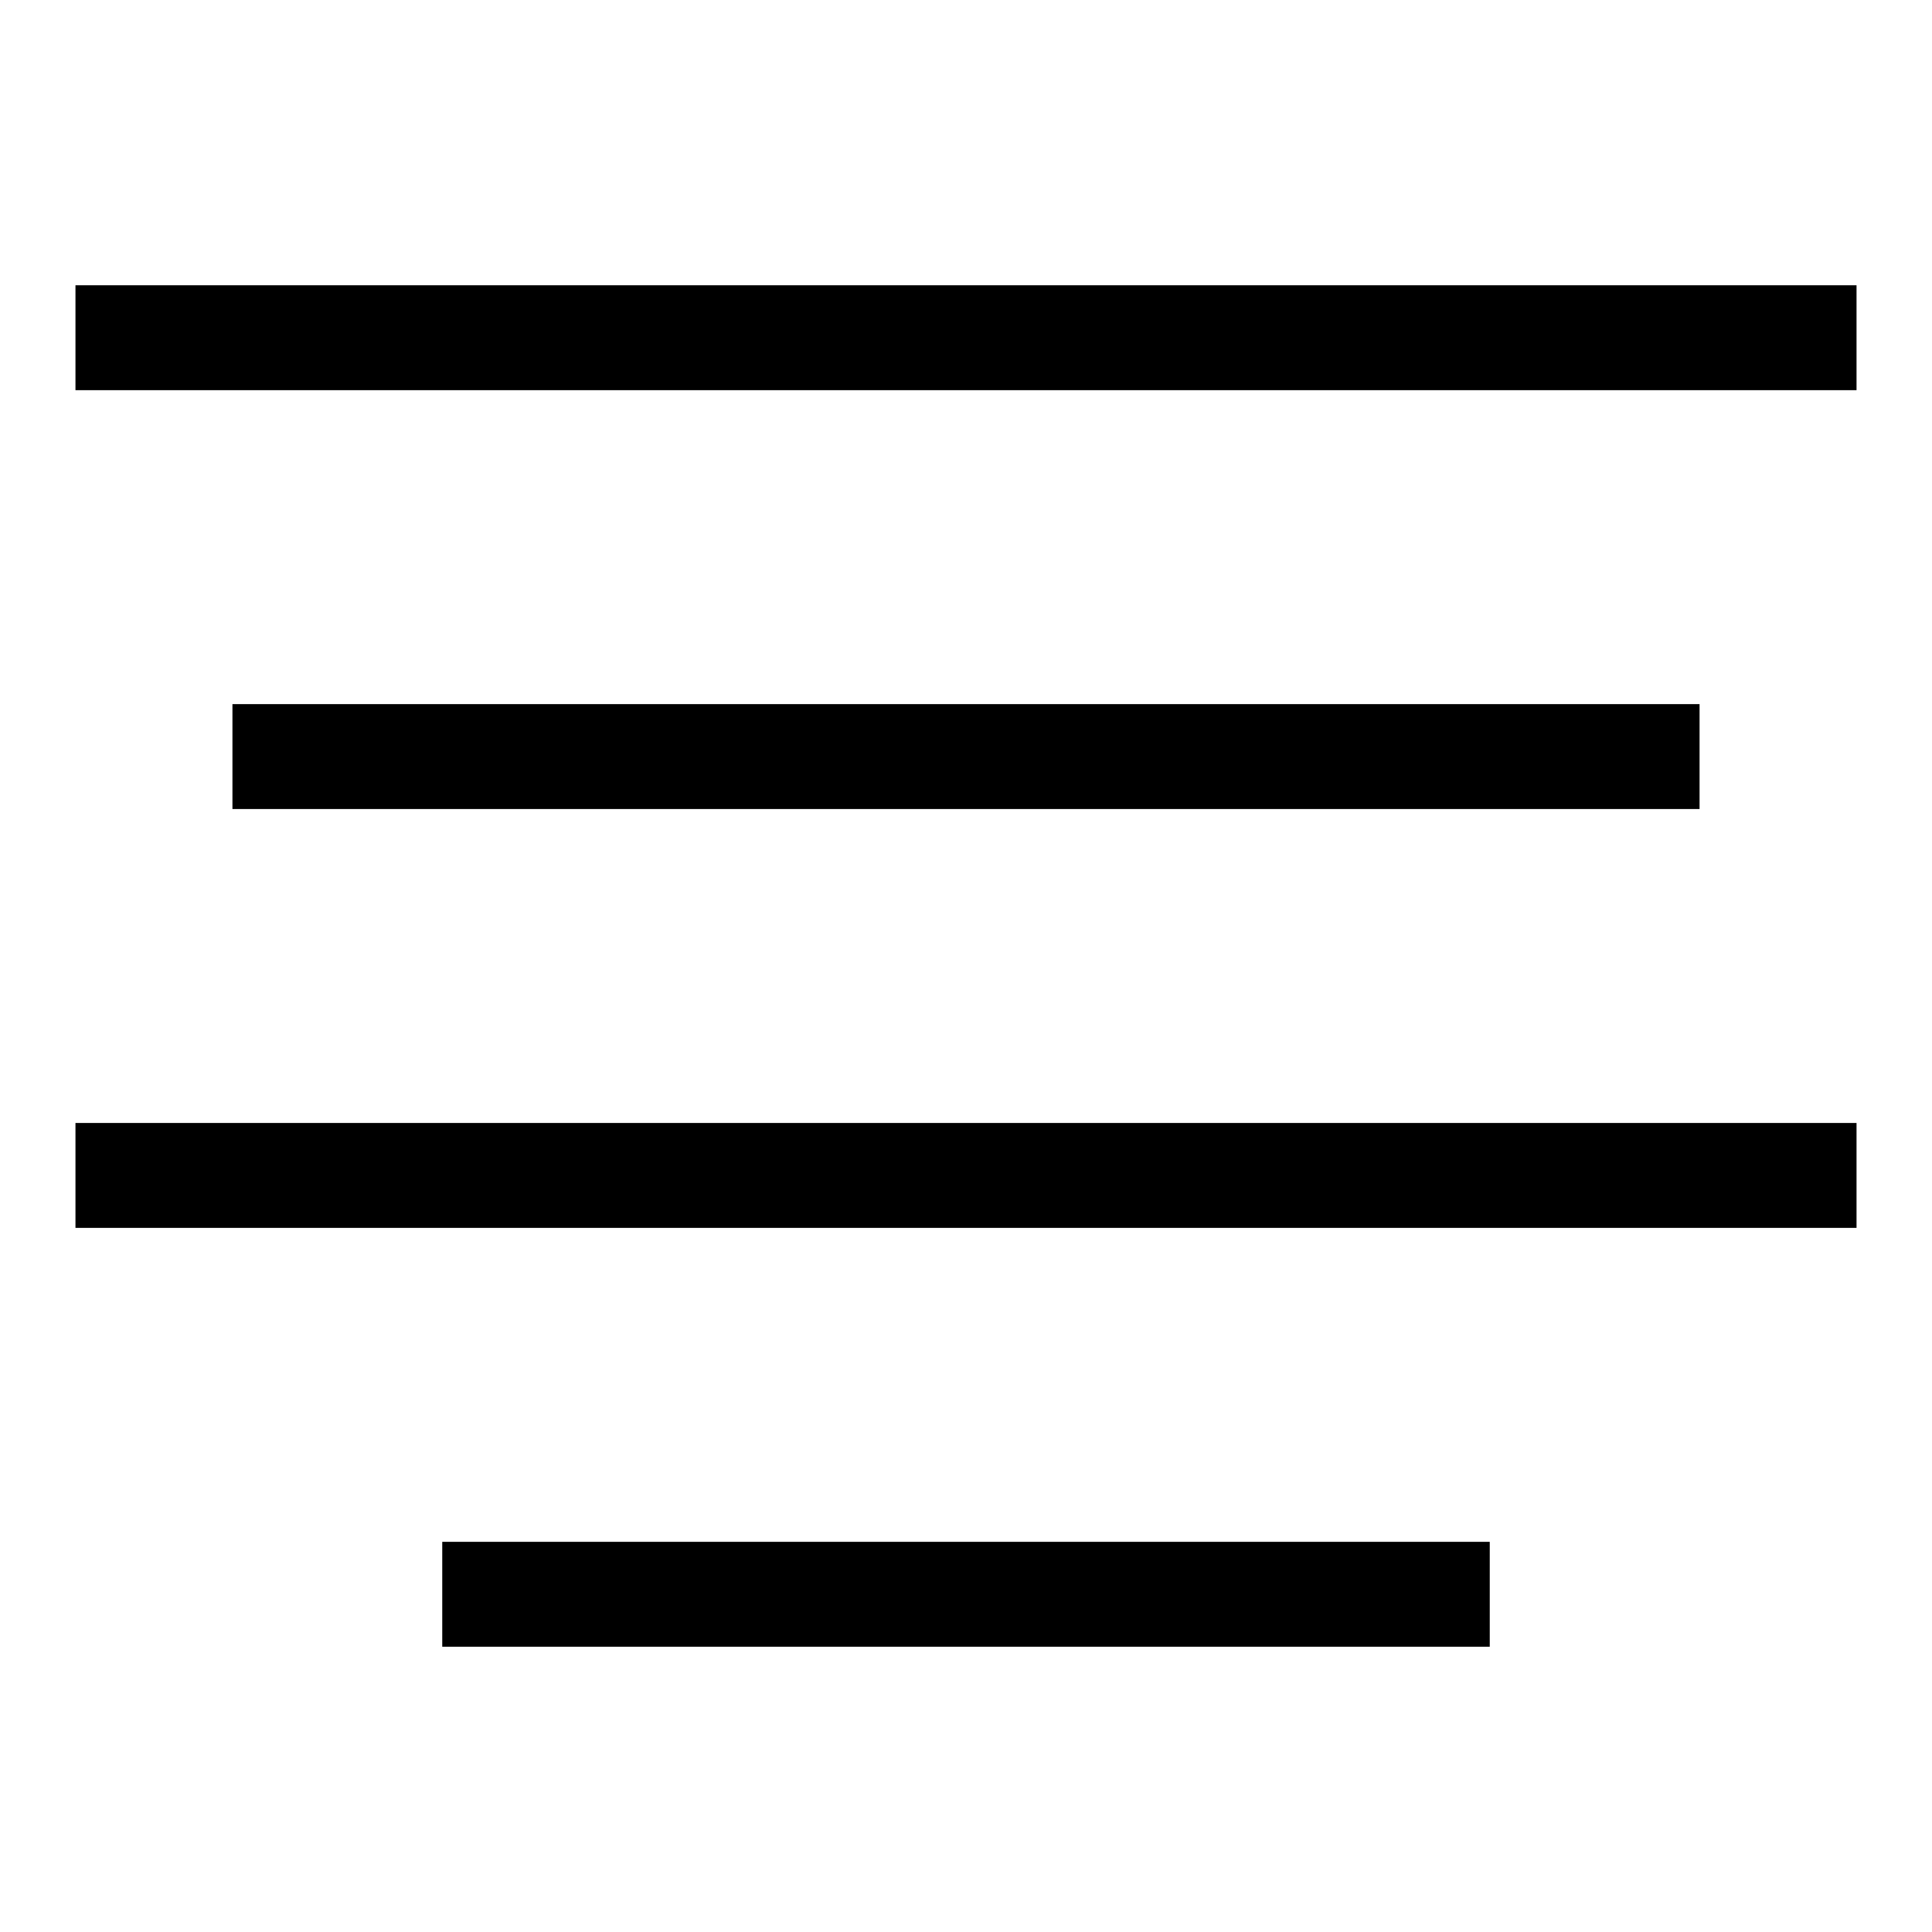
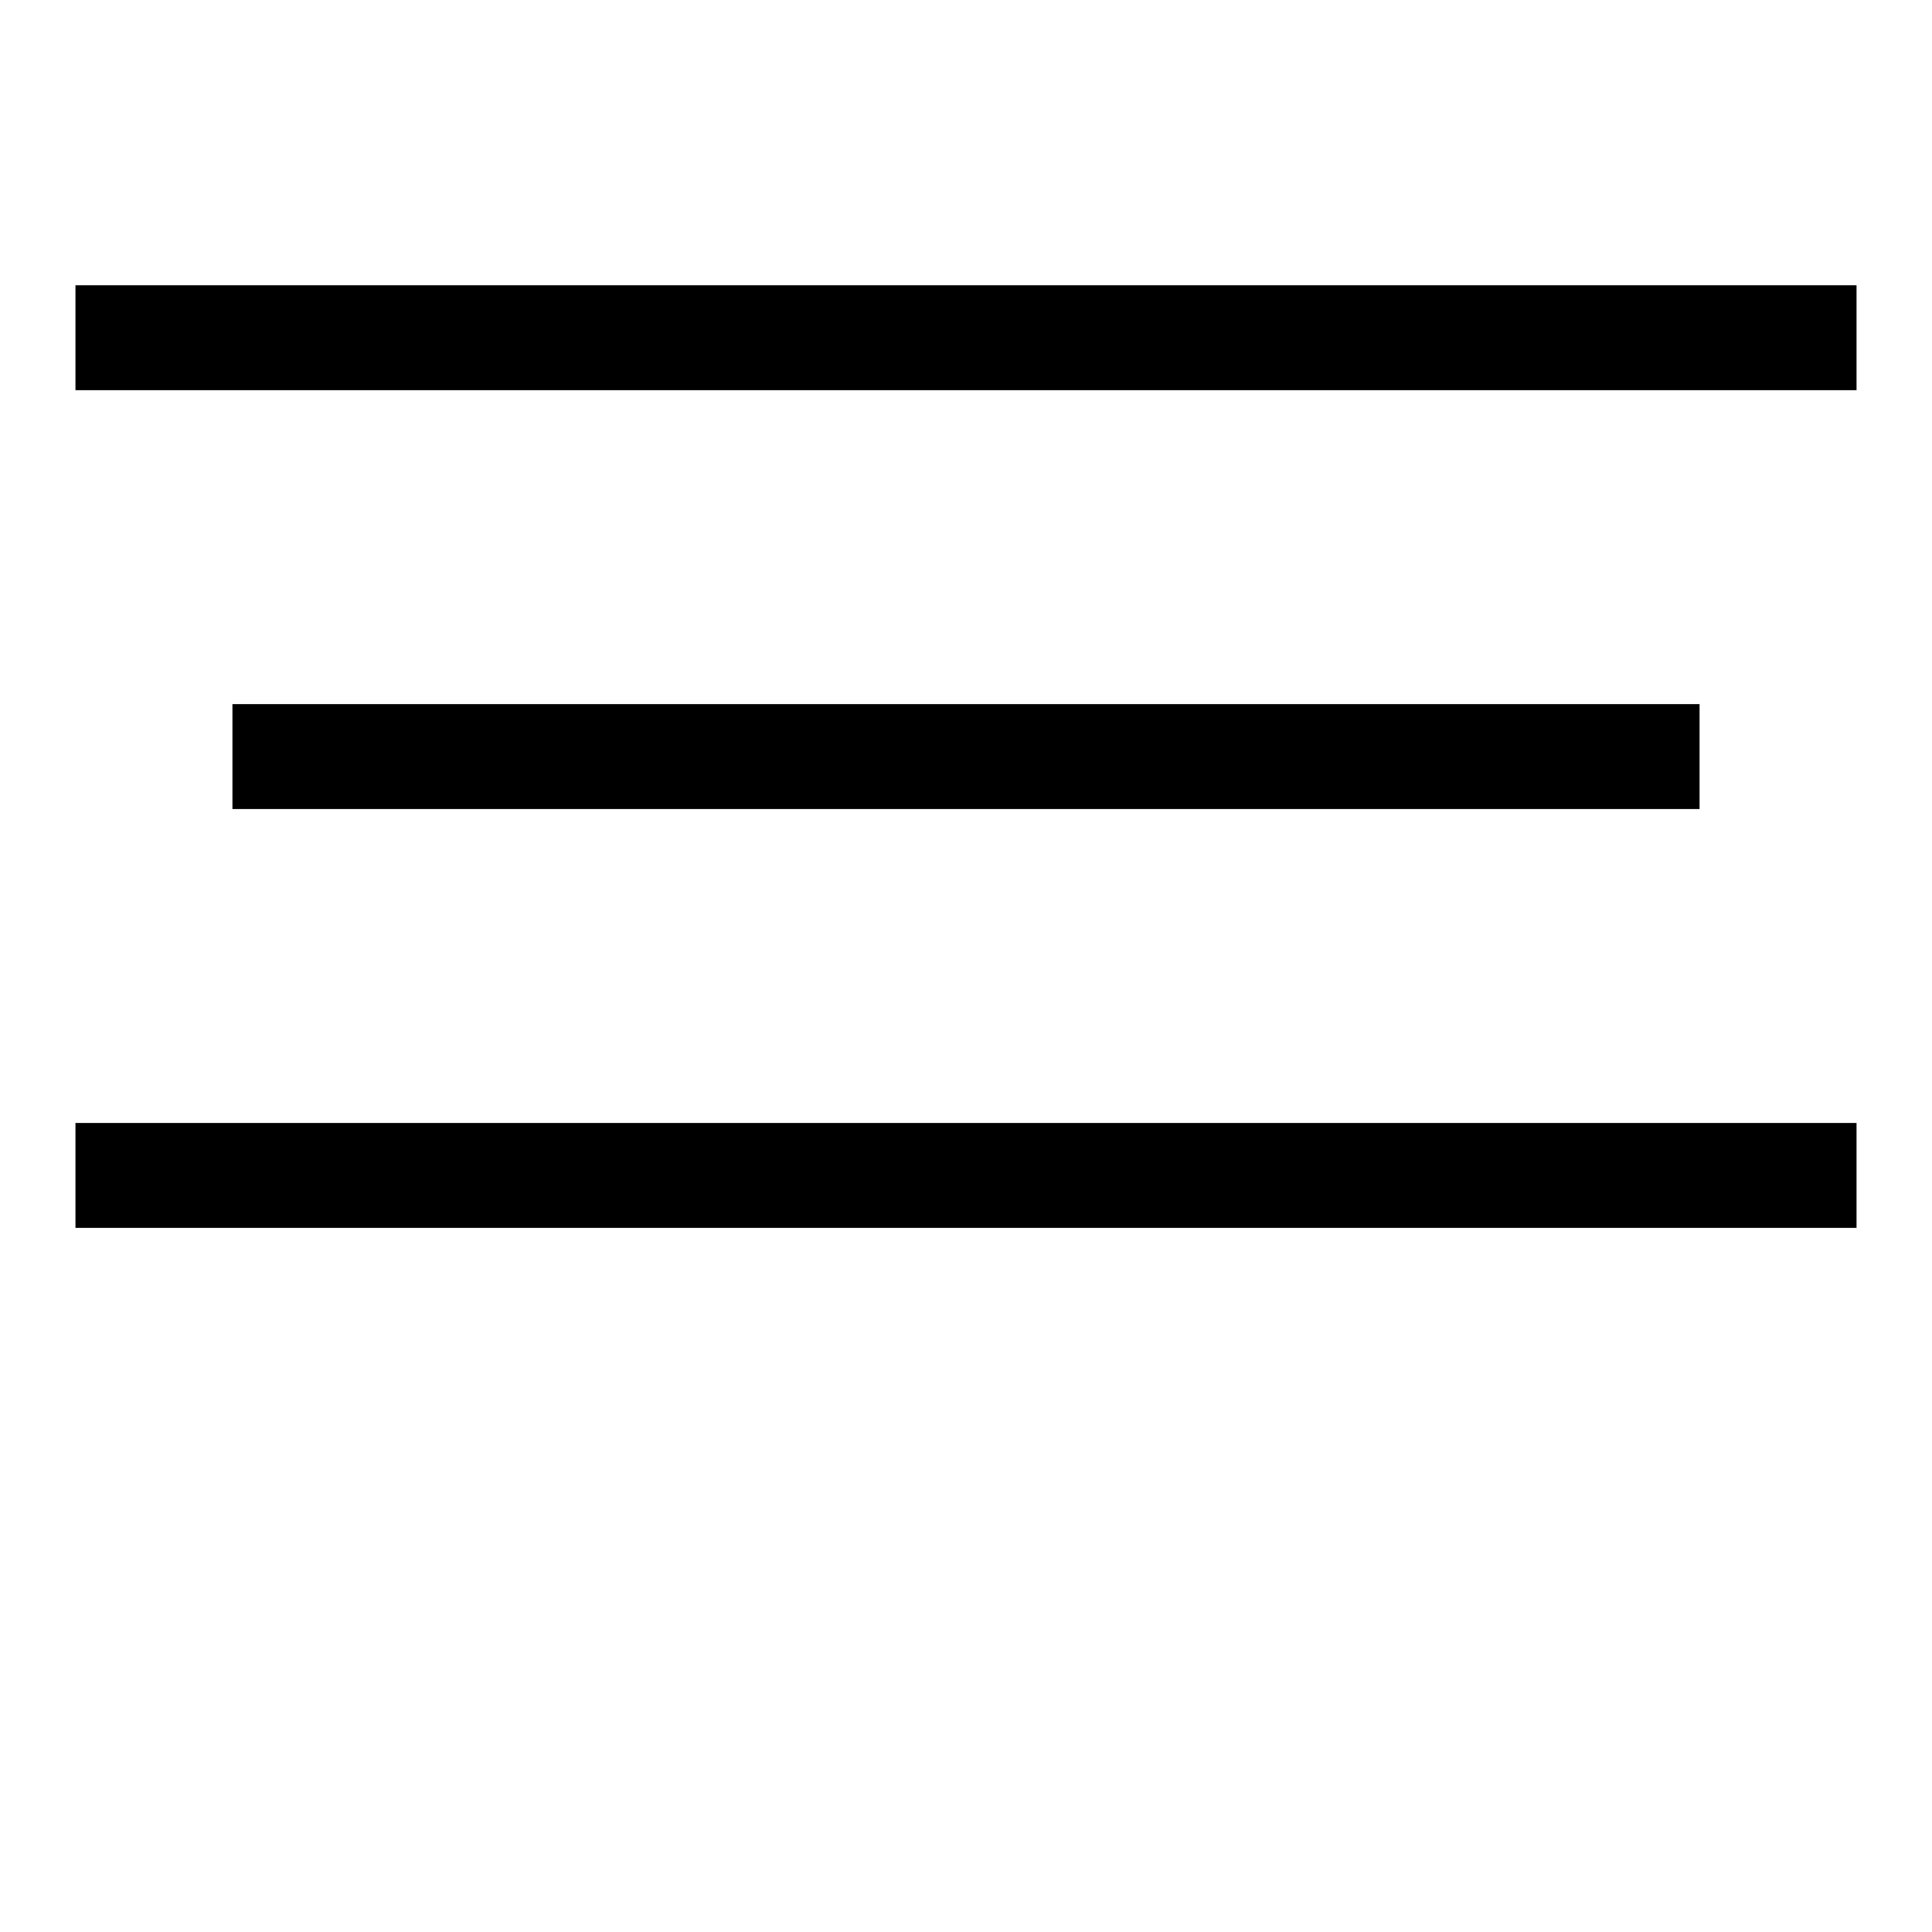
<svg xmlns="http://www.w3.org/2000/svg" version="1.1" x="0px" y="0px" viewBox="0 0 256 256" enable-background="new 0 0 256 256" xml:space="preserve">
  <g>
    <g>
-       <path fill="#000000" d="M246,37.8v13.9H10V37.8H246z M30.8,93.3v13.9h194.4V93.3H30.8L30.8,93.3z M10,162.7h236v-13.9H10V162.7z M58.6,218.2h138.8v-13.9H58.6V218.2z" />
+       <path fill="#000000" d="M246,37.8v13.9H10V37.8H246z M30.8,93.3v13.9h194.4V93.3H30.8L30.8,93.3z M10,162.7h236v-13.9H10V162.7z M58.6,218.2v-13.9H58.6V218.2z" />
    </g>
  </g>
</svg>